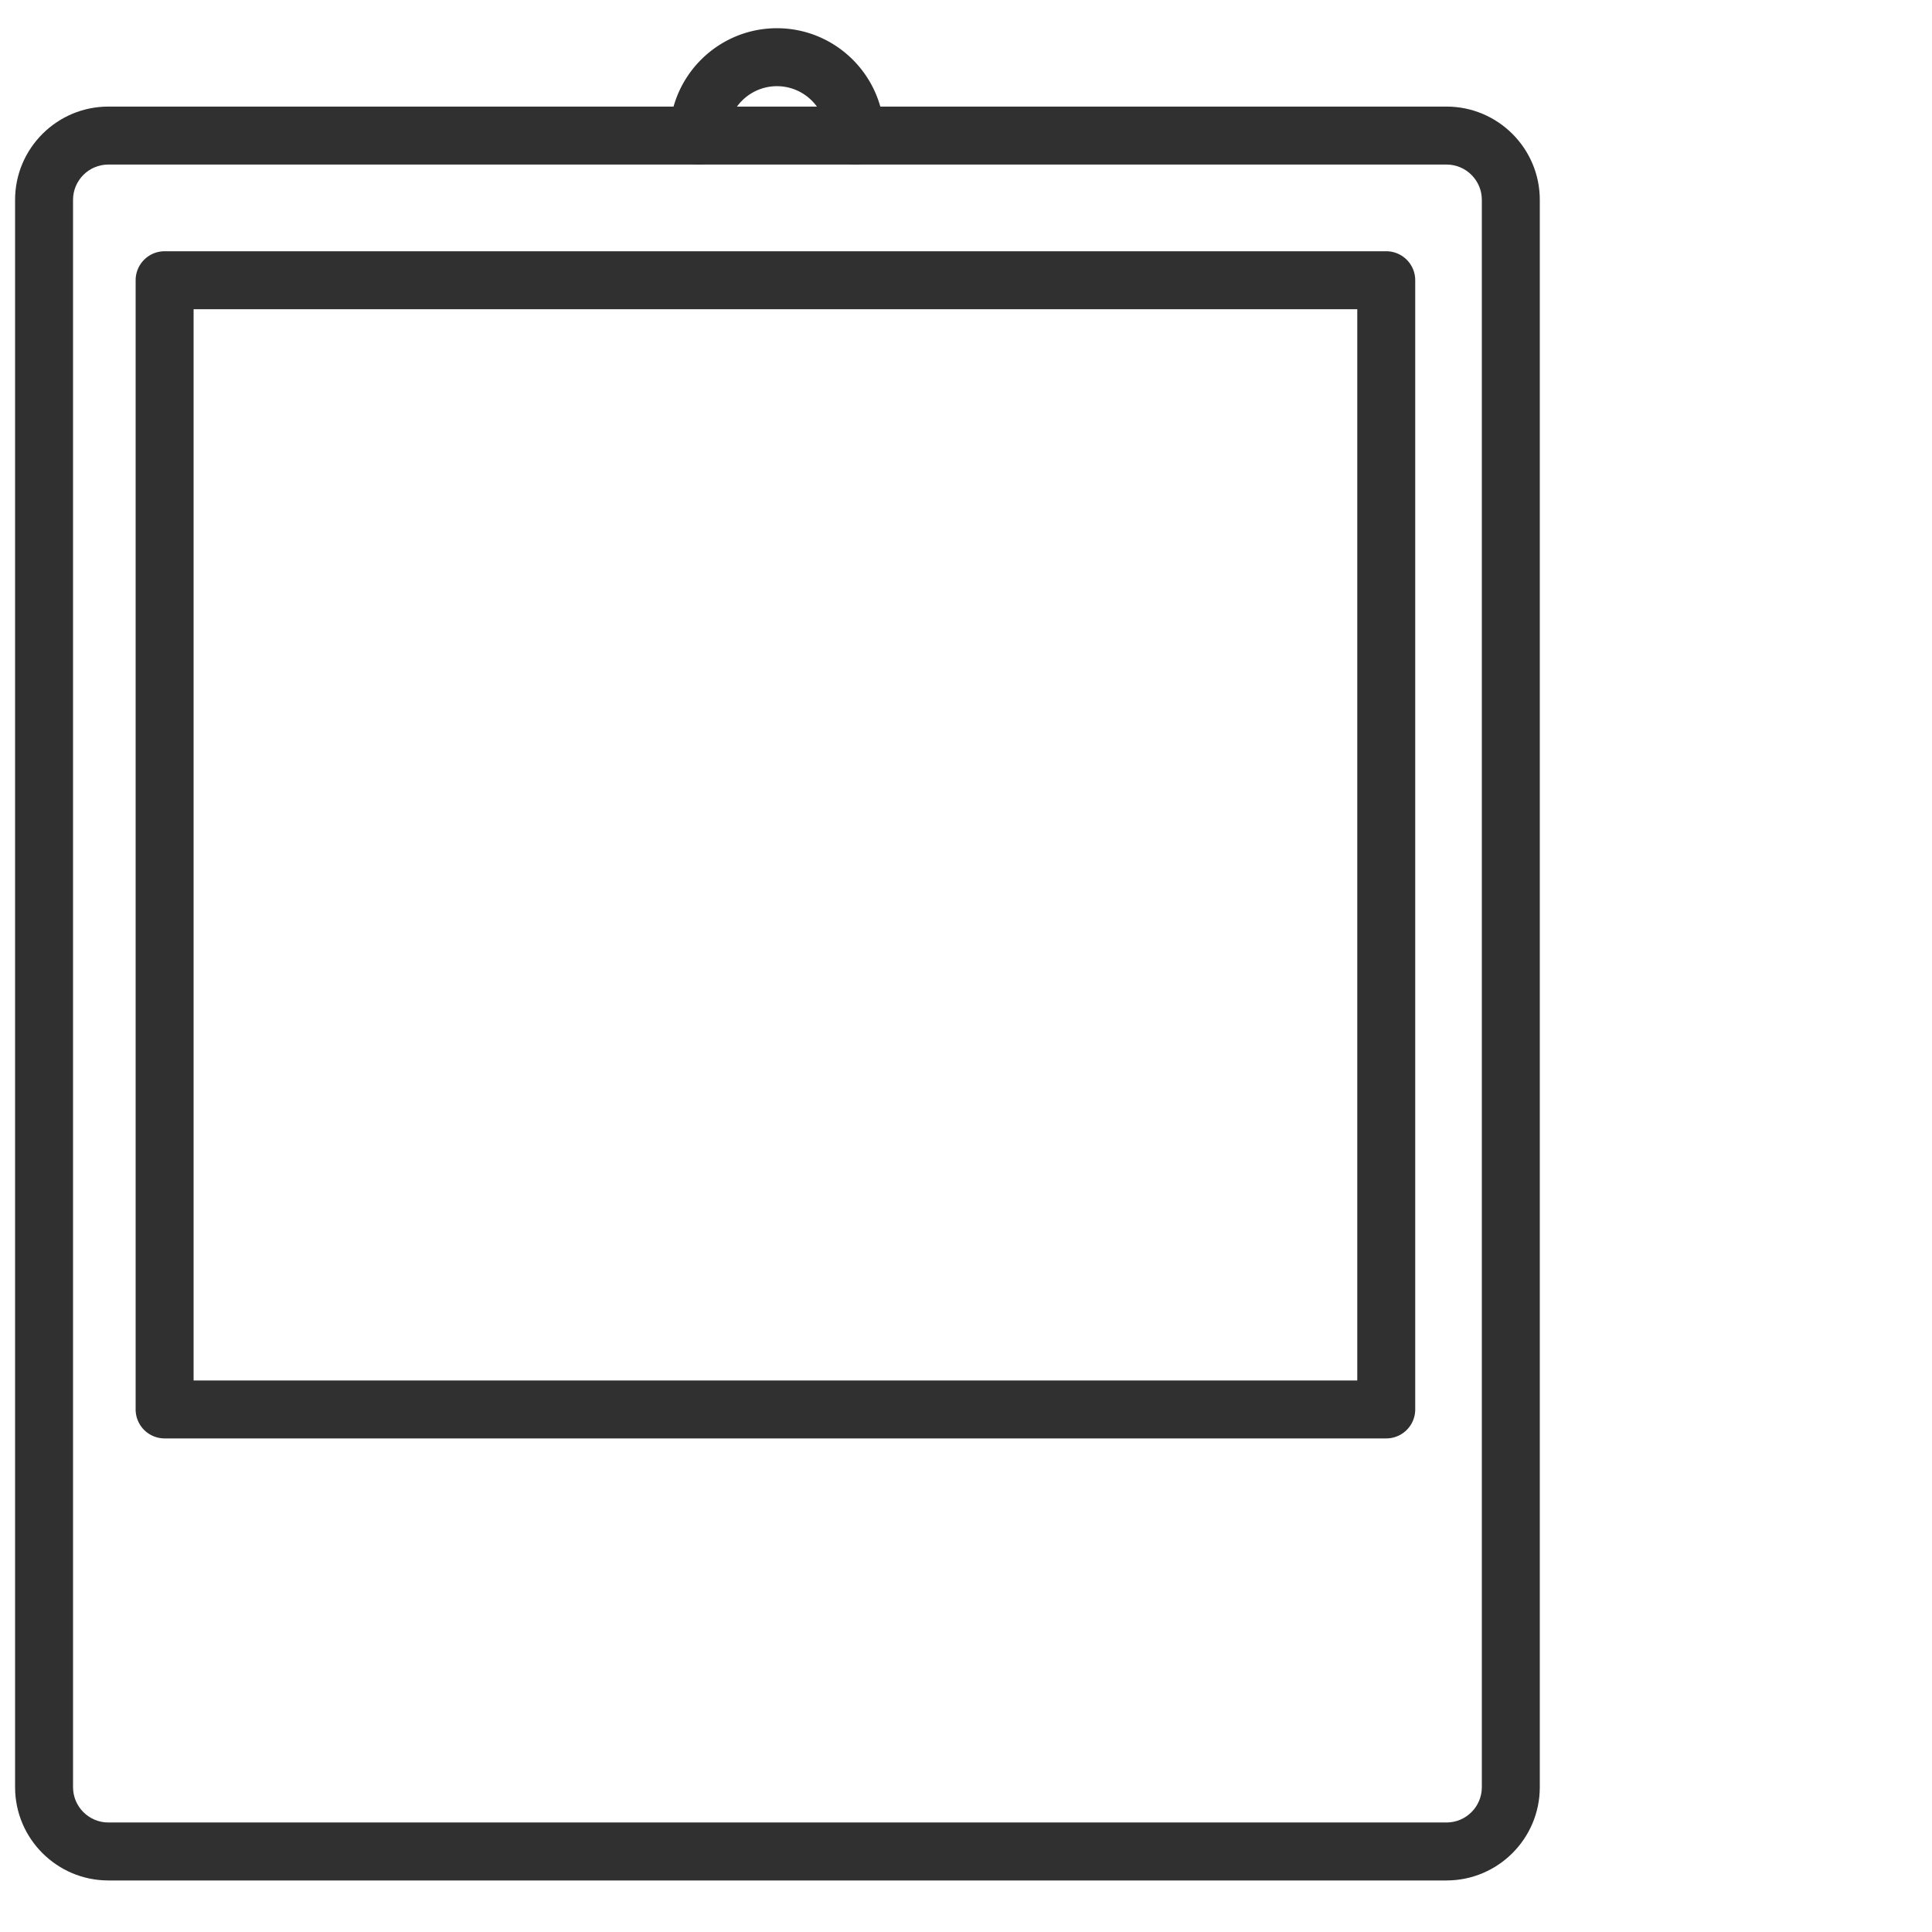
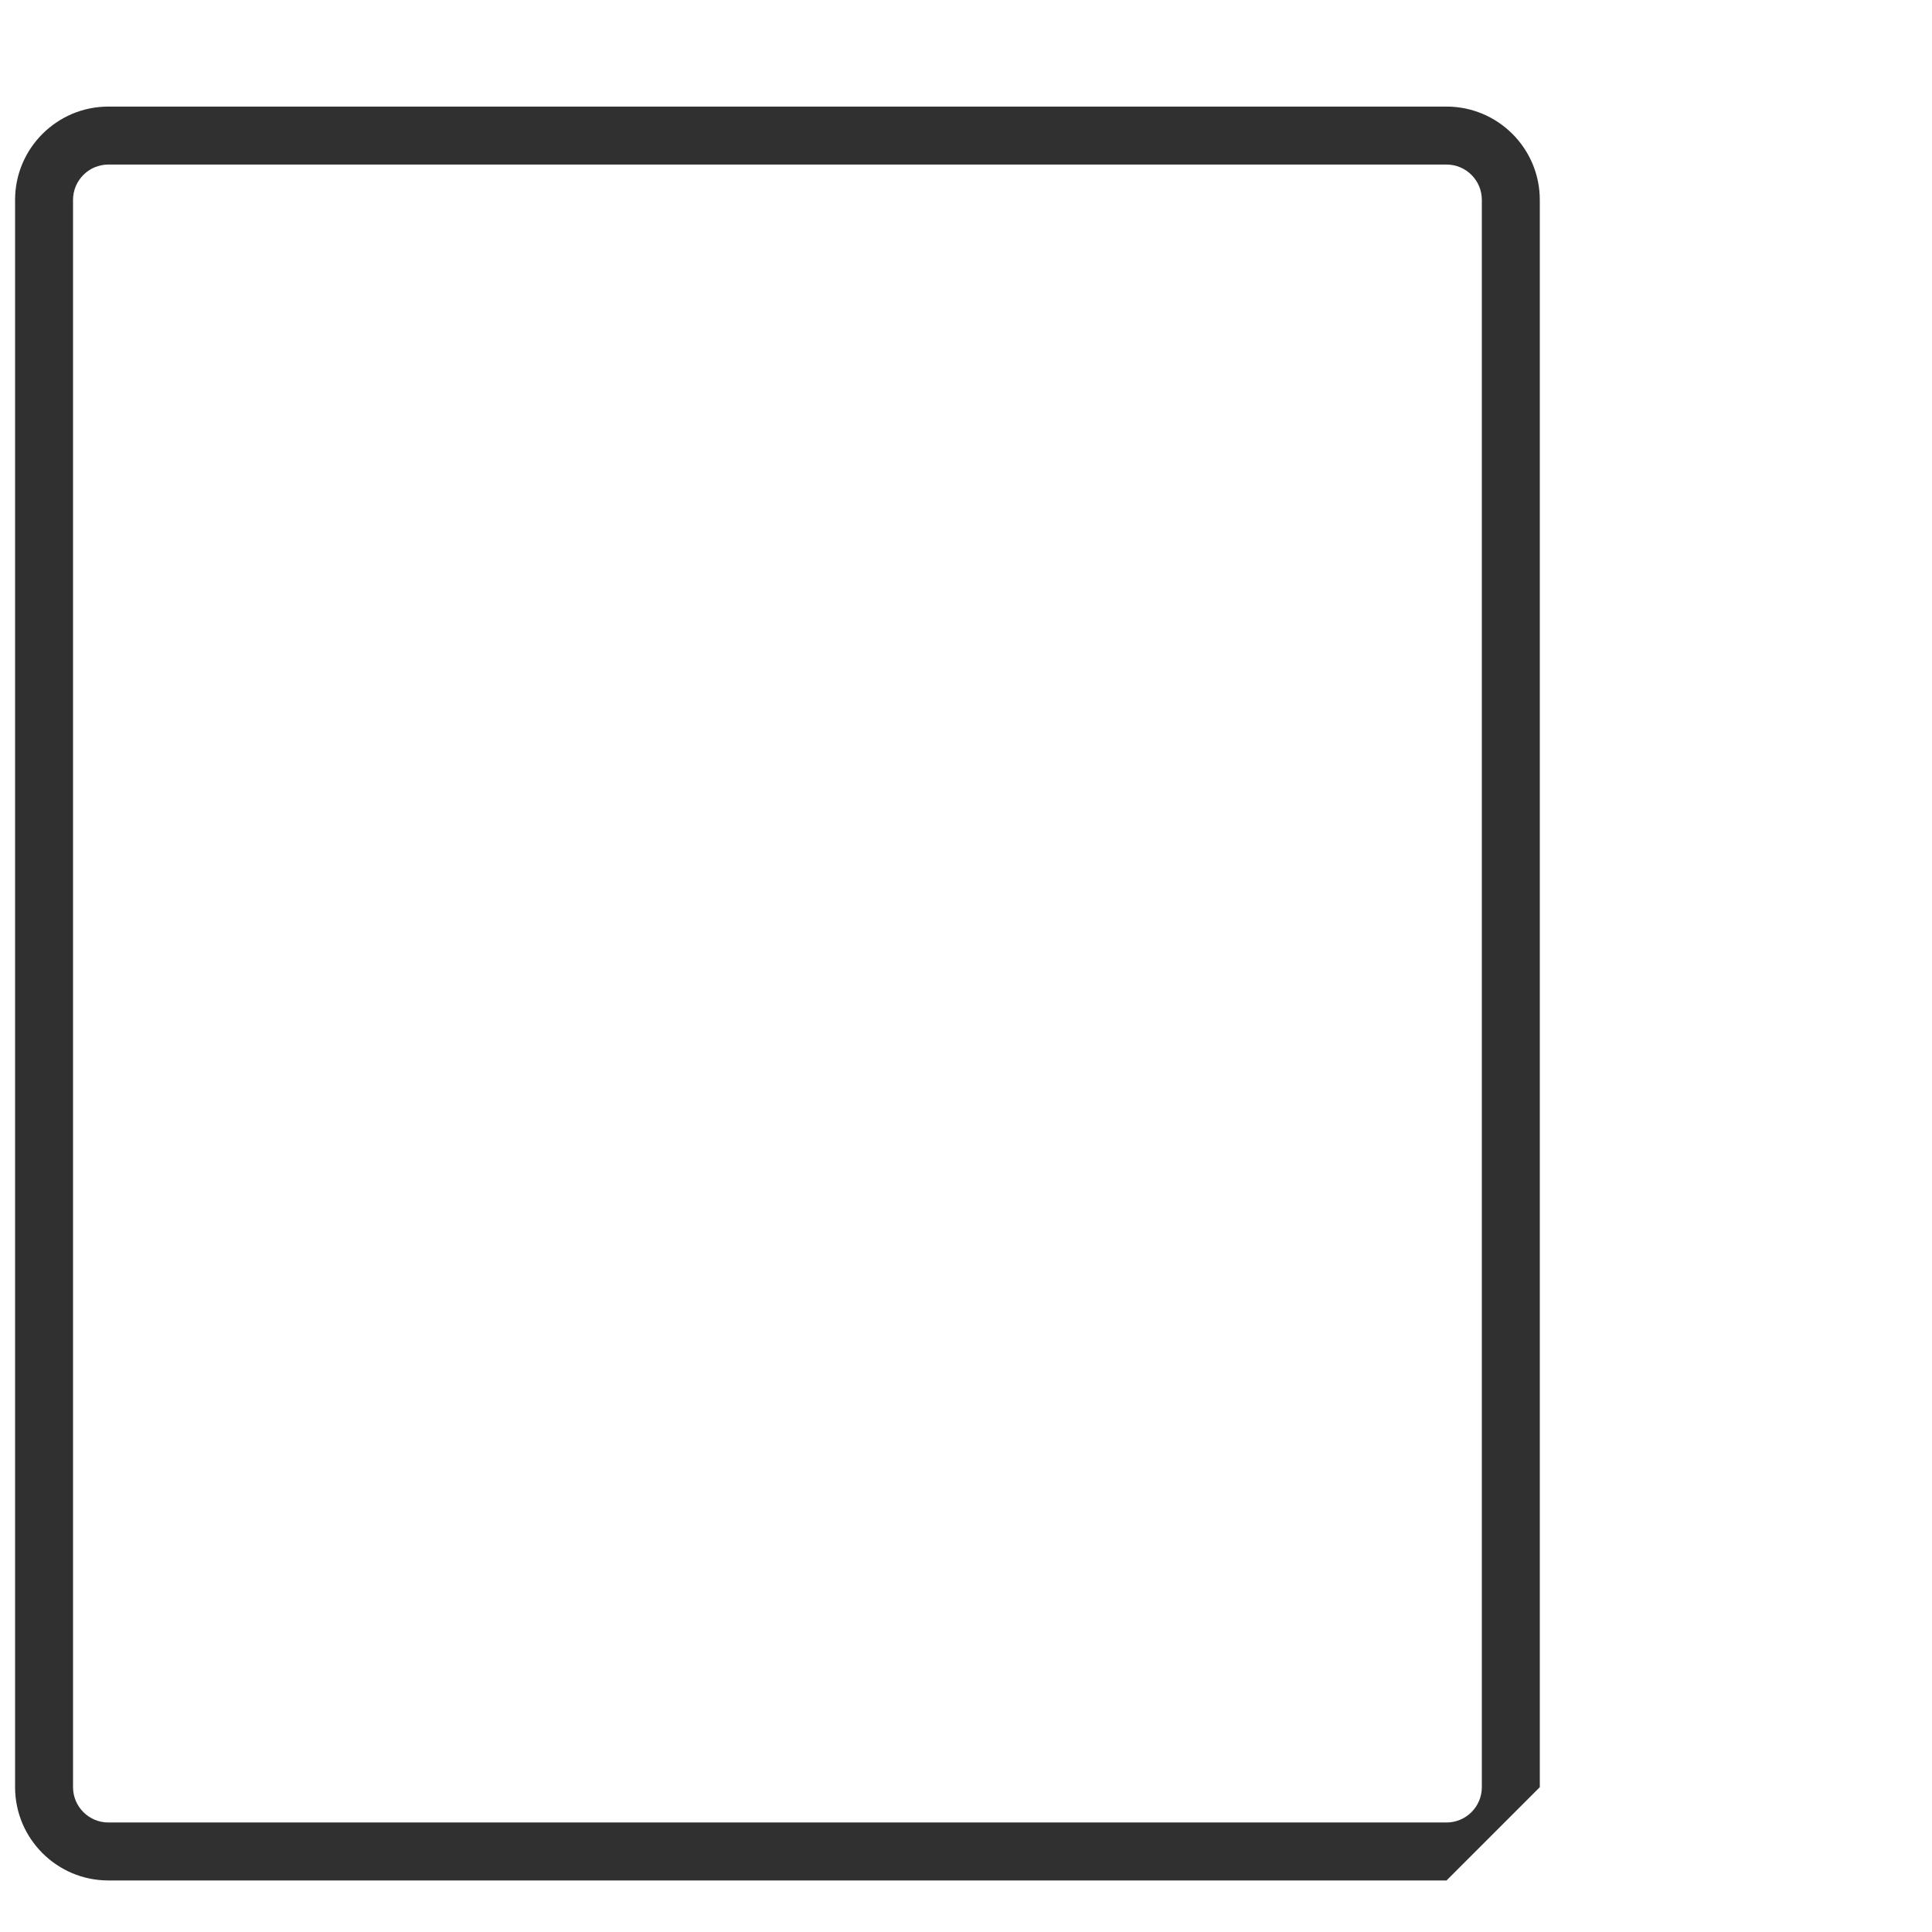
<svg xmlns="http://www.w3.org/2000/svg" width="400" height="400" viewBox="0 0 400 400" xml:space="preserve">
-   <path fill="#303030" d="M299.487 389.328H22.434c-10.648 0-19.312-8.663-19.312-19.312V41.379c0-10.648 8.664-19.312 19.312-19.312h277.053c10.648 0 19.312 8.664 19.312 19.312v328.637c0 10.649-8.663 19.312-19.312 19.312M22.434 34.067c-4.032 0-7.312 3.28-7.312 7.312v328.637c0 4.032 3.28 7.312 7.312 7.312h277.053c4.031 0 7.312-3.28 7.312-7.312V41.379c0-4.032-3.28-7.312-7.312-7.312z" />
-   <path fill="#303030" d="M287.007 297.809H34.082a6 6 0 0 1-6-6V58.02a6 6 0 0 1 6-6h252.925a6 6 0 0 1 6 6v233.789a6 6 0 0 1-6 6m-246.925-12h240.925V64.02H40.082zM177.081 34.067a6 6 0 0 1-6-6c0-5.638-4.587-10.224-10.225-10.224-5.637 0-10.224 4.586-10.224 10.224a6 6 0 0 1-12 0c0-12.254 9.969-22.224 22.224-22.224s22.225 9.97 22.225 22.224a6 6 0 0 1-6 6" />
+   <path fill="#303030" d="M299.487 389.328H22.434c-10.648 0-19.312-8.663-19.312-19.312V41.379c0-10.648 8.664-19.312 19.312-19.312h277.053c10.648 0 19.312 8.664 19.312 19.312v328.637M22.434 34.067c-4.032 0-7.312 3.28-7.312 7.312v328.637c0 4.032 3.28 7.312 7.312 7.312h277.053c4.031 0 7.312-3.28 7.312-7.312V41.379c0-4.032-3.28-7.312-7.312-7.312z" />
</svg>